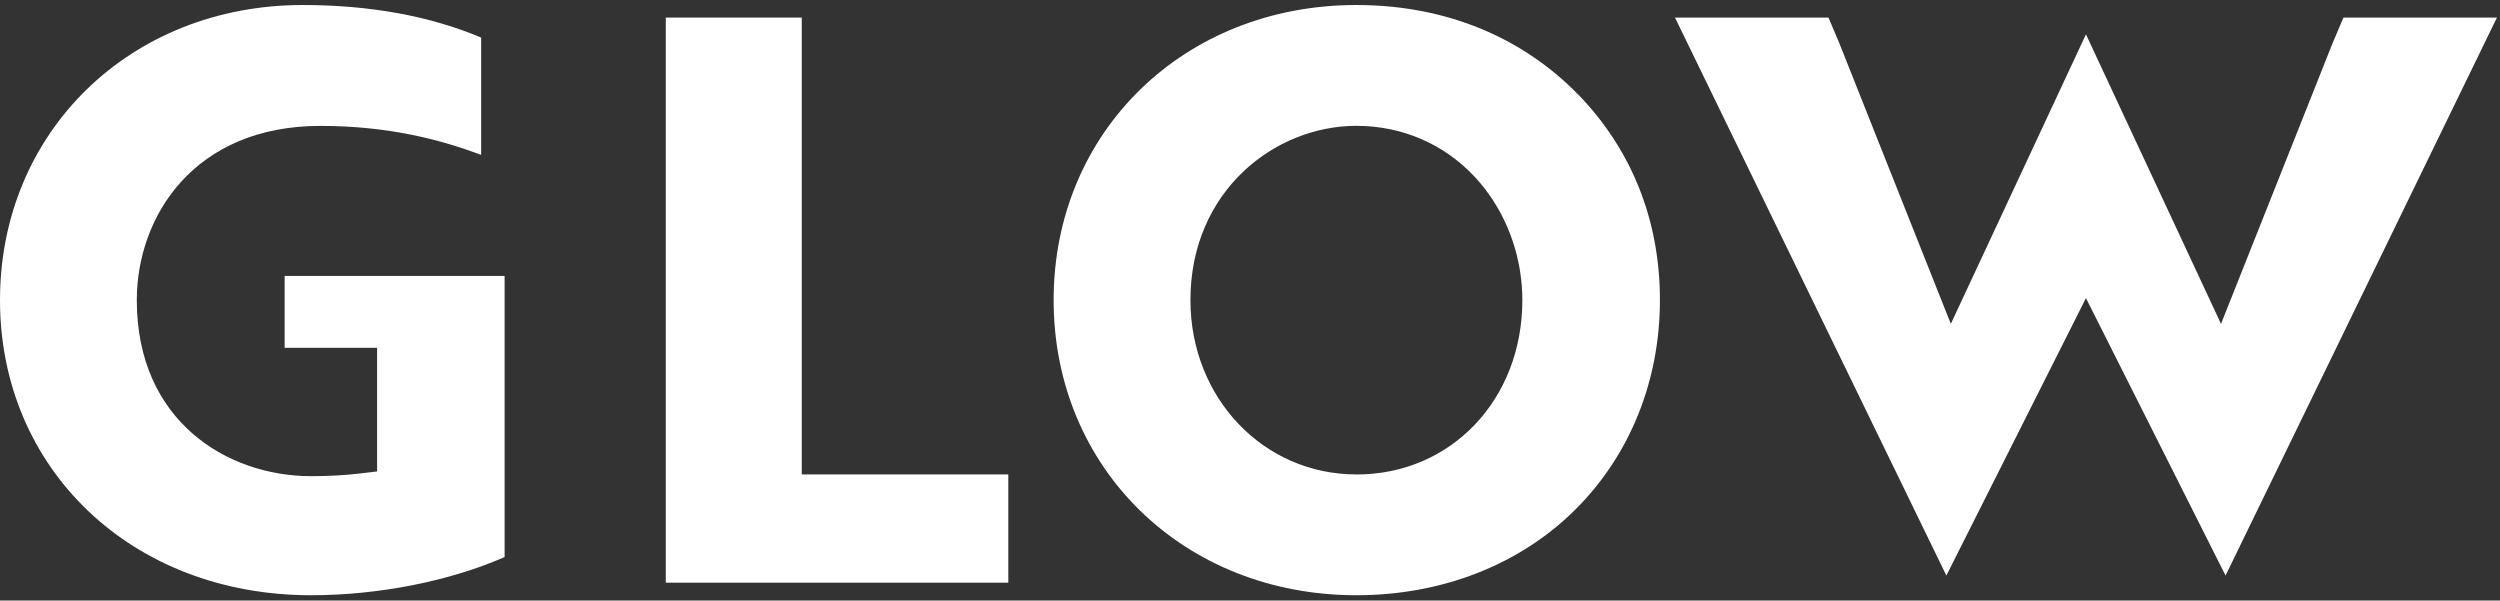
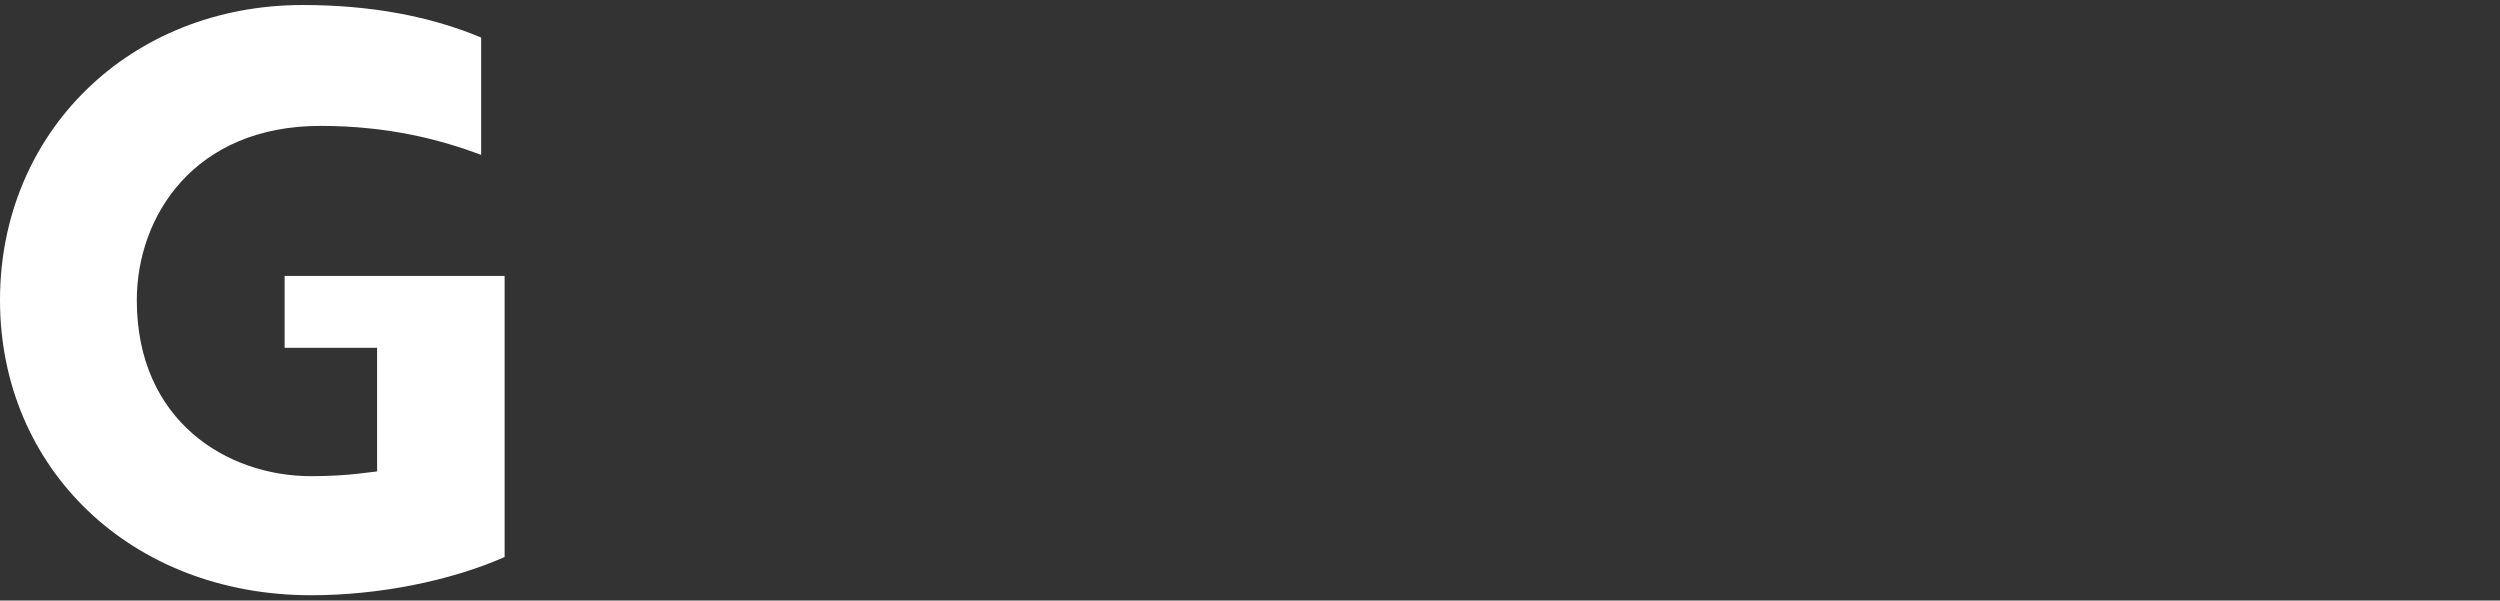
<svg xmlns="http://www.w3.org/2000/svg" width="358" height="86" viewBox="0 0 358 86" fill="none">
  <rect x="0" y="0" width="358" height="86" fill="#333333" stroke="none" />
-   <path d="M114.81 2.518H95.34V83.438H144.39V67.938H114.81V2.518Z" fill="white" />
  <path d="M40.76 49.808H54V67.508L51.5 67.808C49.4 68.058 46.99 68.188 44.55 68.188C32.53 68.188 19.59 60.298 19.59 42.988C19.59 30.968 27.82 18.028 45.88 18.028C55.63 18.028 63.13 20.008 68.9 22.178V5.378C61.55 2.288 52.97 0.718 43.35 0.718C18.64 0.718 0 18.888 0 42.978C0 67.068 18.74 85.238 44.55 85.238C54.22 85.238 64.43 83.208 72.26 79.768V39.518H40.76V49.808Z" fill="white" />
-   <path d="M225.94 13.488C225.46 12.988 224.96 12.508 224.45 12.038C224.44 12.028 224.43 12.018 224.42 12.008C216.42 4.618 205.99 0.718 194.23 0.718C169.52 0.718 150.88 18.888 150.88 42.978C150.88 67.068 169.51 85.238 194.23 85.238C206.51 85.238 217.66 80.868 225.62 72.938C233.41 65.178 237.7 54.538 237.7 42.968C237.7 31.398 233.57 21.368 226.06 13.598C226.02 13.558 225.98 13.508 225.94 13.468V13.488ZM194.23 67.938C180.91 67.938 170.47 56.968 170.47 42.978C170.47 27.358 182.55 18.018 194.23 18.018C200.71 18.018 206.68 20.568 211.06 25.198C211.13 25.278 211.21 25.348 211.28 25.428C211.74 25.928 212.19 26.468 212.66 27.068C212.68 27.098 212.7 27.118 212.72 27.148C216.12 31.608 218 37.228 218 42.988C218 57.218 207.79 67.948 194.24 67.948L194.23 67.938Z" fill="white" />
-   <path d="M335.579 2.518L333.999 6.248L318.049 46.378L298.709 4.918L279.359 46.378L263.399 6.208L261.839 2.518H239.859L278.719 82.418L298.709 42.688L318.699 82.418L357.559 2.518H335.579Z" fill="white" />
</svg>